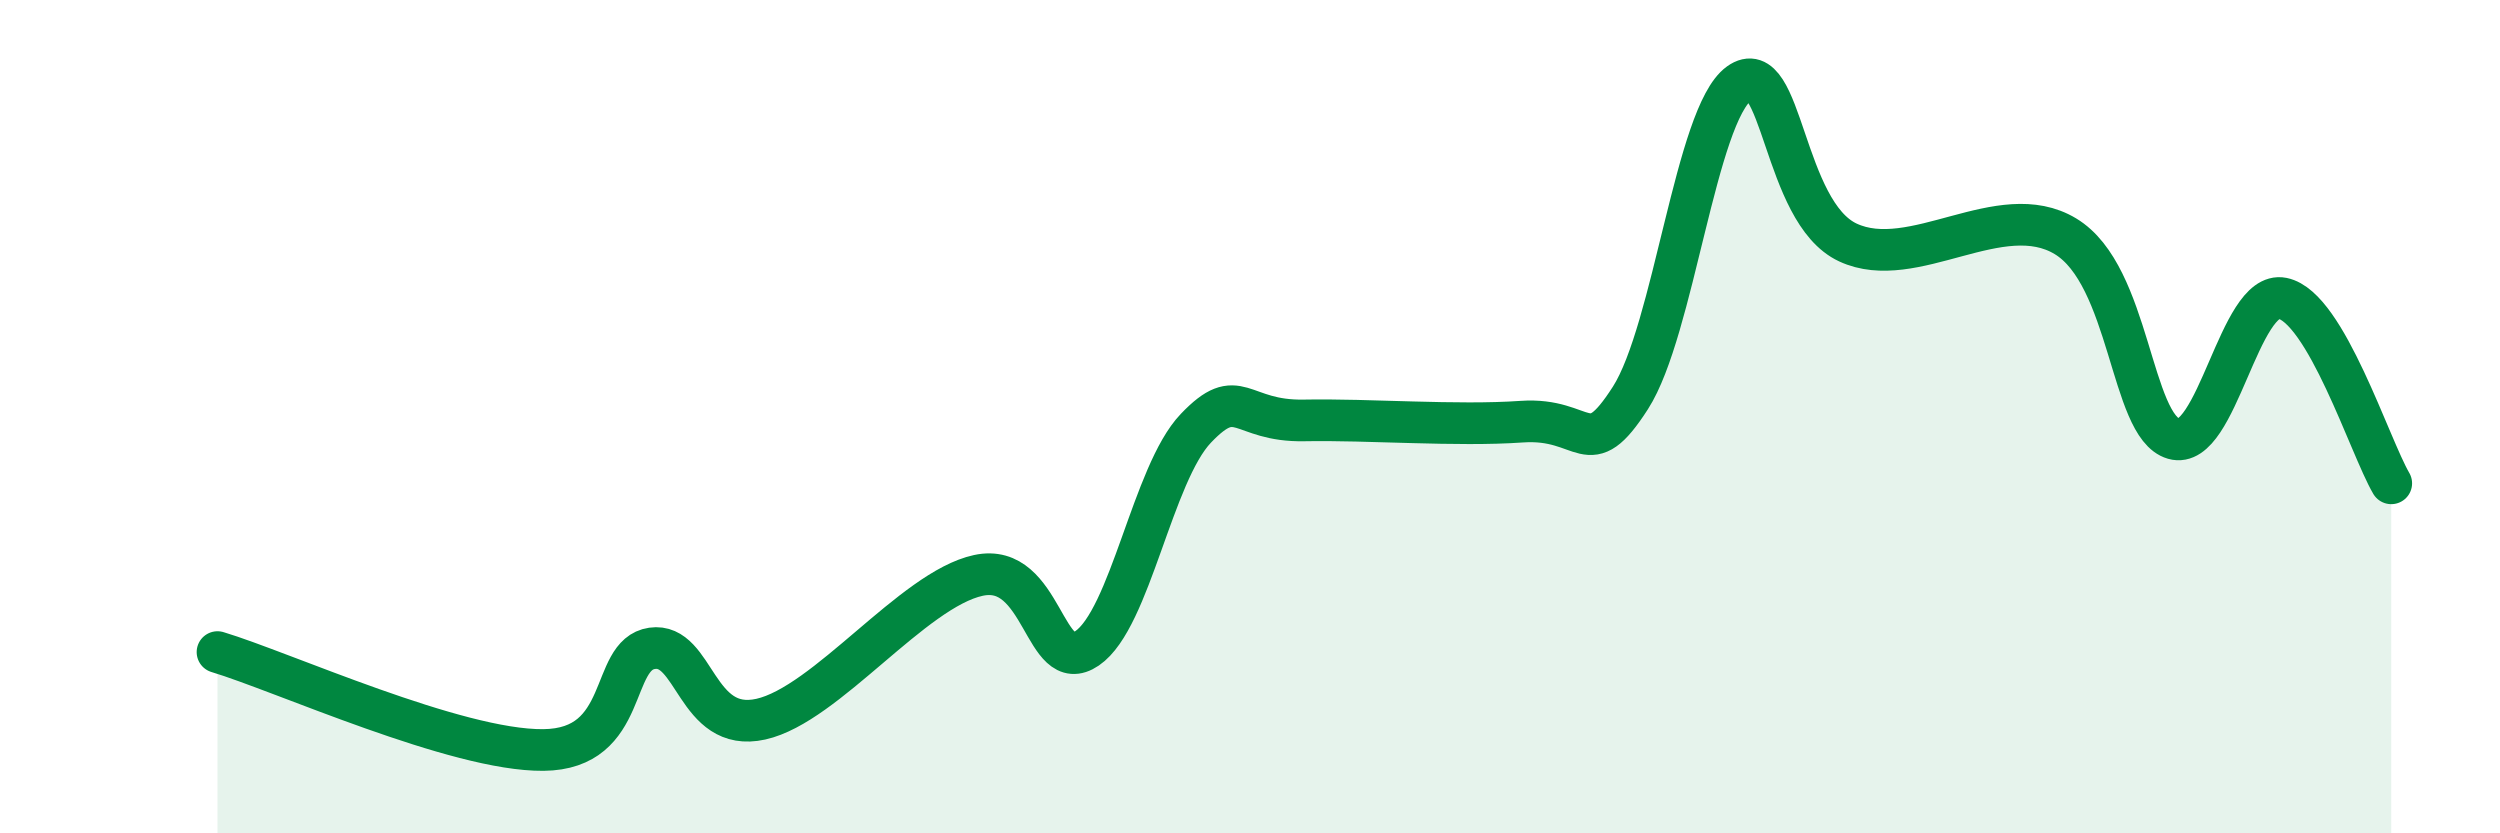
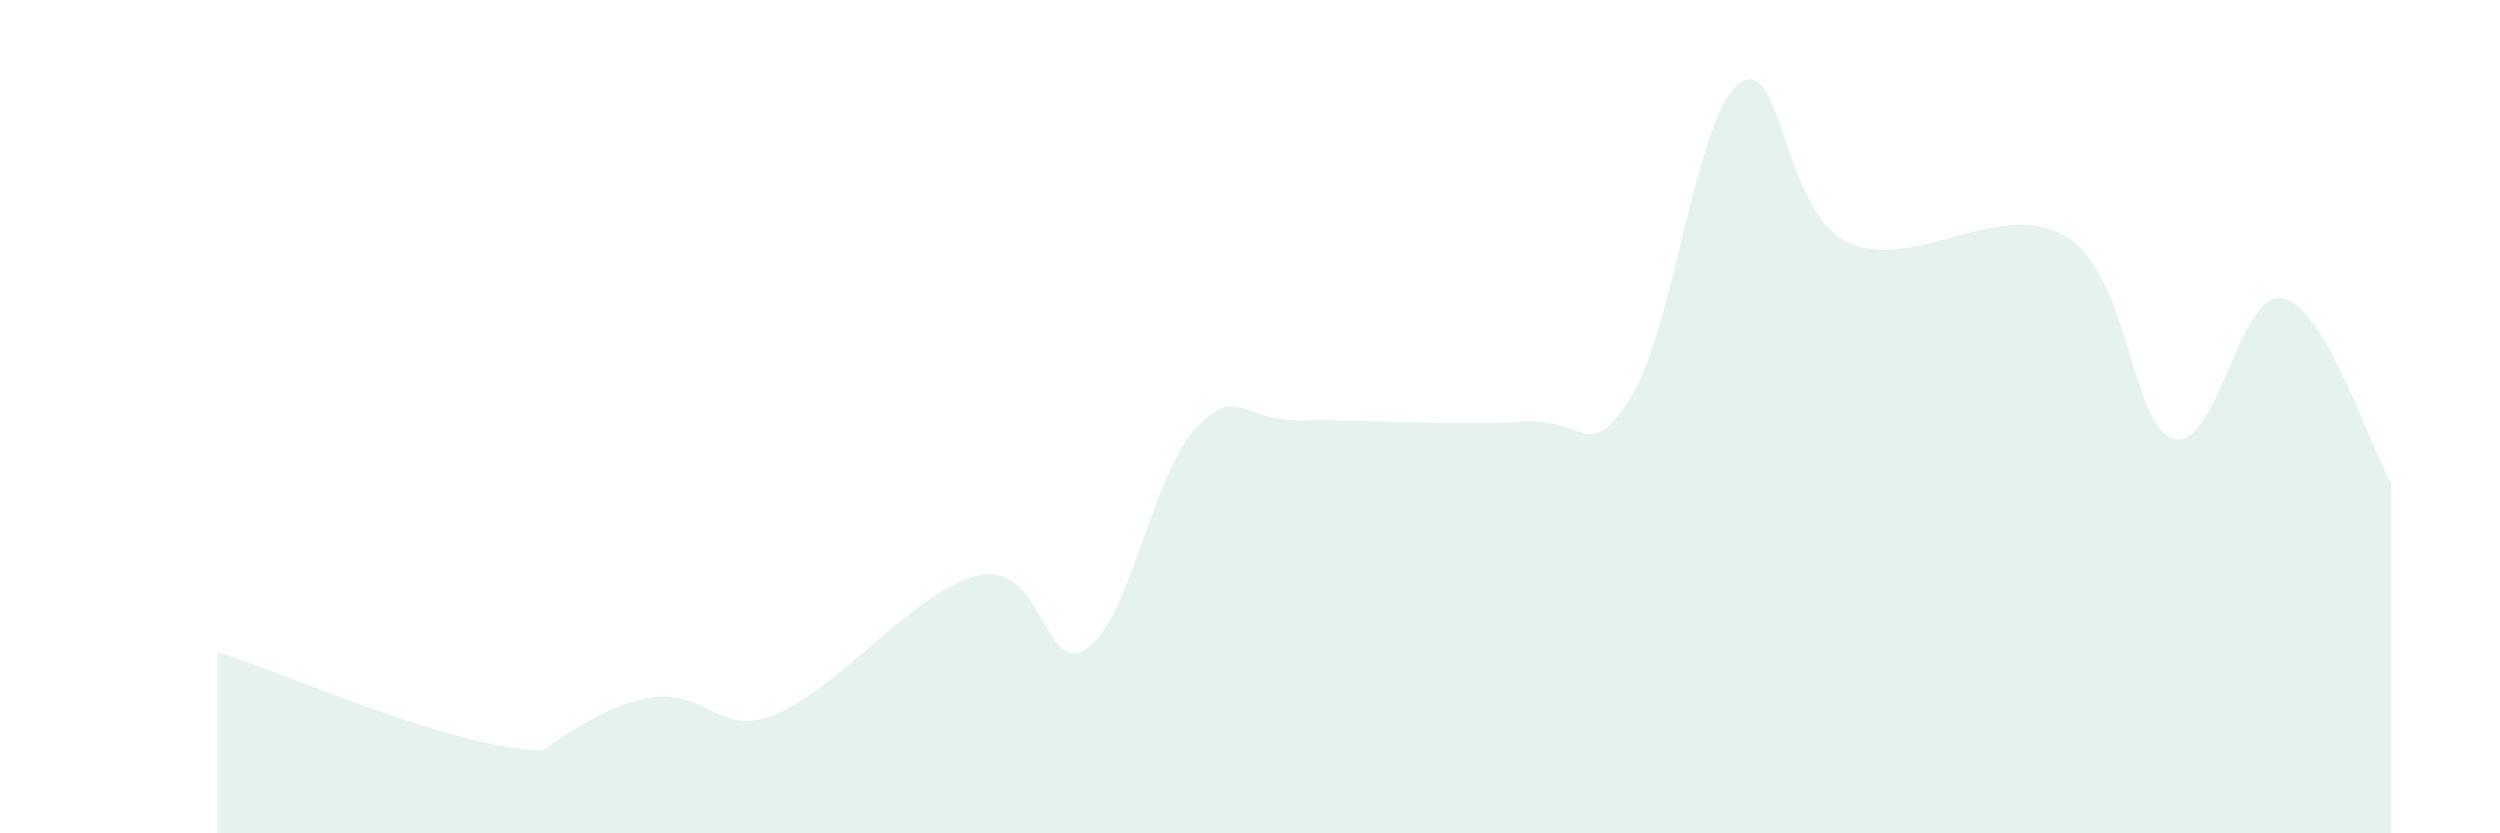
<svg xmlns="http://www.w3.org/2000/svg" width="60" height="20" viewBox="0 0 60 20">
-   <path d="M 5.22,15.65 C 6.78,16.12 10.95,18.02 13.04,18 C 15.13,17.98 14.61,15.71 15.65,15.56 C 16.69,15.41 16.69,17.61 18.26,17.26 C 19.83,16.91 21.91,14.15 23.48,13.81 C 25.05,13.47 25.05,16.27 26.09,15.56 C 27.13,14.85 27.66,11.37 28.7,10.28 C 29.74,9.19 29.74,10.12 31.3,10.09 C 32.86,10.06 34.95,10.23 36.52,10.12 C 38.09,10.01 38.09,11.17 39.13,9.55 C 40.17,7.93 40.7,2.75 41.74,2 C 42.78,1.25 42.78,5.09 44.35,5.82 C 45.92,6.55 48.01,4.73 49.57,5.67 C 51.13,6.61 51.13,10.23 52.17,10.53 C 53.21,10.83 53.74,6.95 54.78,7.16 C 55.82,7.37 56.87,10.71 57.39,11.6L57.39 20L5.22 20Z" fill="#008740" opacity="0.1" stroke-linecap="round" stroke-linejoin="round" />
-   <path d="M 5.22,15.65 C 6.78,16.12 10.95,18.02 13.04,18 C 15.13,17.98 14.61,15.71 15.65,15.56 C 16.69,15.41 16.69,17.61 18.26,17.26 C 19.83,16.91 21.91,14.15 23.48,13.81 C 25.05,13.47 25.05,16.27 26.09,15.56 C 27.13,14.85 27.66,11.37 28.7,10.28 C 29.74,9.19 29.74,10.12 31.3,10.09 C 32.86,10.06 34.95,10.23 36.52,10.12 C 38.09,10.01 38.09,11.17 39.13,9.55 C 40.17,7.93 40.7,2.75 41.74,2 C 42.78,1.25 42.78,5.09 44.35,5.82 C 45.92,6.55 48.01,4.73 49.57,5.67 C 51.13,6.61 51.13,10.23 52.17,10.53 C 53.21,10.83 53.74,6.95 54.78,7.16 C 55.82,7.37 56.87,10.71 57.39,11.6" stroke="#008740" stroke-width="1" fill="none" stroke-linecap="round" stroke-linejoin="round" />
+   <path d="M 5.22,15.65 C 6.78,16.12 10.95,18.02 13.04,18 C 16.69,15.41 16.69,17.61 18.26,17.26 C 19.83,16.91 21.91,14.15 23.48,13.81 C 25.05,13.47 25.05,16.27 26.09,15.56 C 27.13,14.85 27.66,11.37 28.7,10.28 C 29.74,9.19 29.74,10.12 31.3,10.09 C 32.86,10.06 34.95,10.23 36.52,10.12 C 38.09,10.01 38.09,11.17 39.13,9.55 C 40.17,7.93 40.7,2.75 41.74,2 C 42.78,1.25 42.78,5.09 44.35,5.82 C 45.92,6.55 48.01,4.73 49.57,5.67 C 51.13,6.61 51.13,10.23 52.17,10.53 C 53.21,10.83 53.74,6.95 54.78,7.16 C 55.82,7.37 56.87,10.71 57.39,11.6L57.39 20L5.22 20Z" fill="#008740" opacity="0.1" stroke-linecap="round" stroke-linejoin="round" />
</svg>